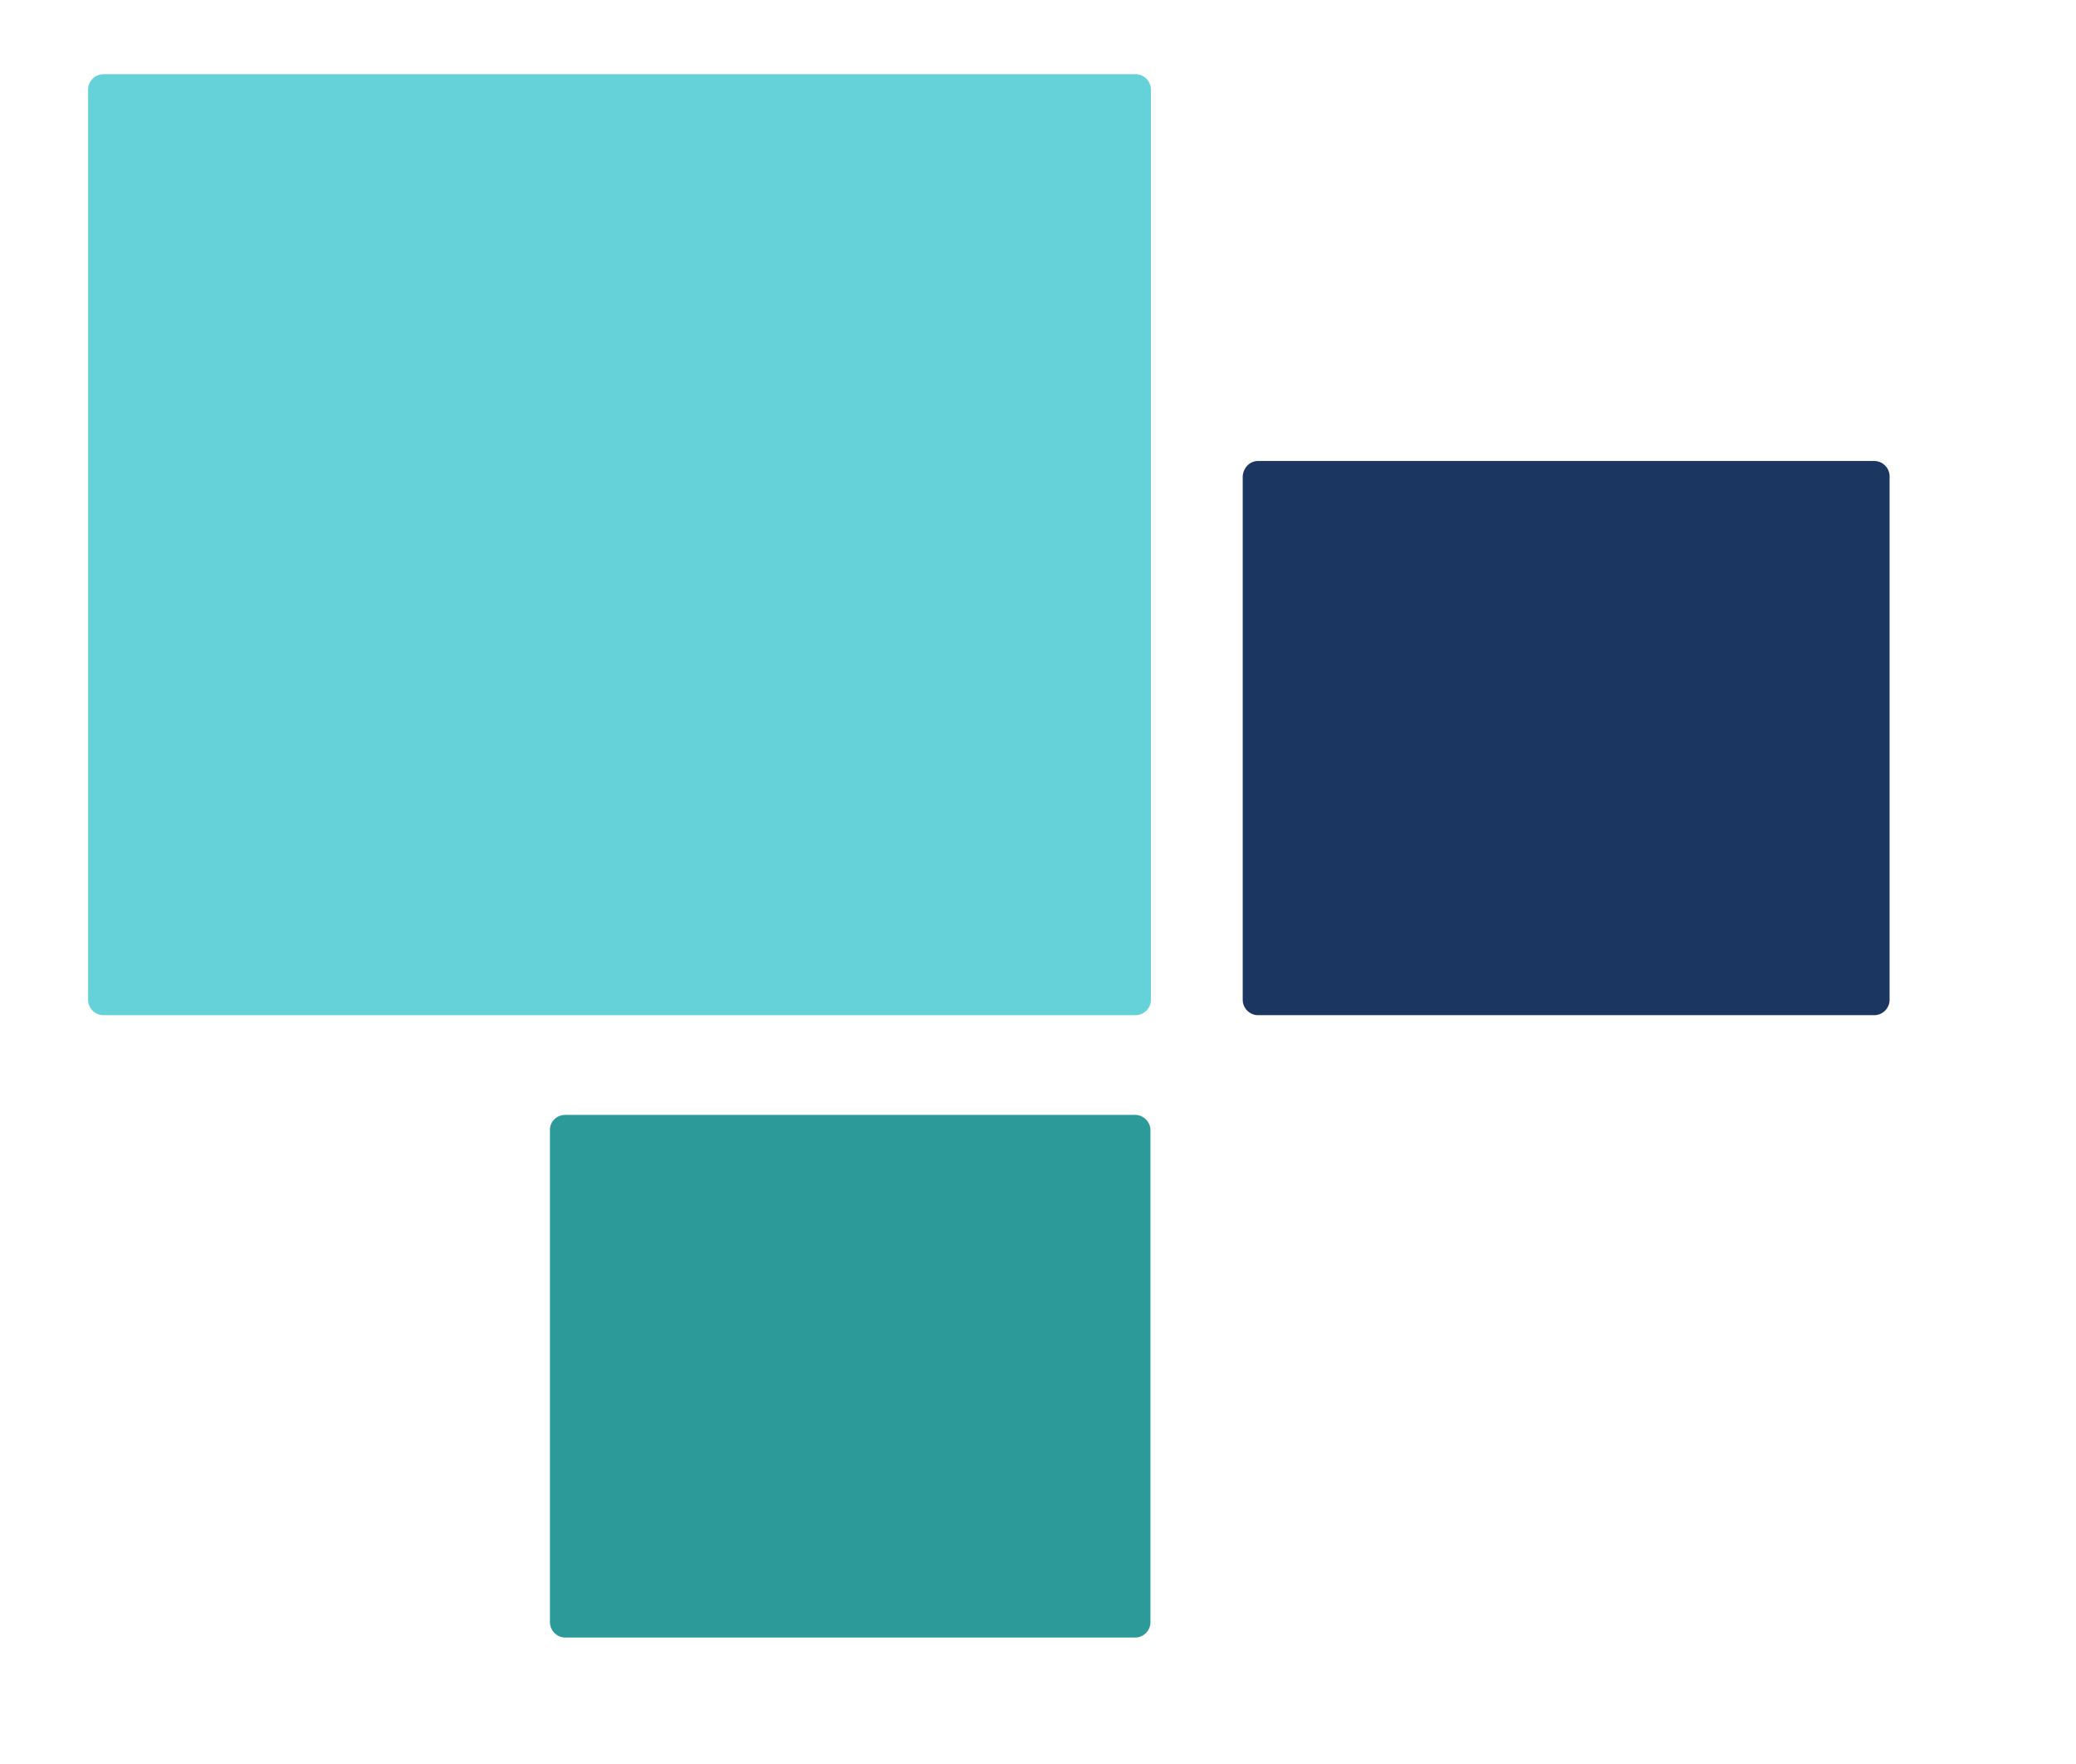
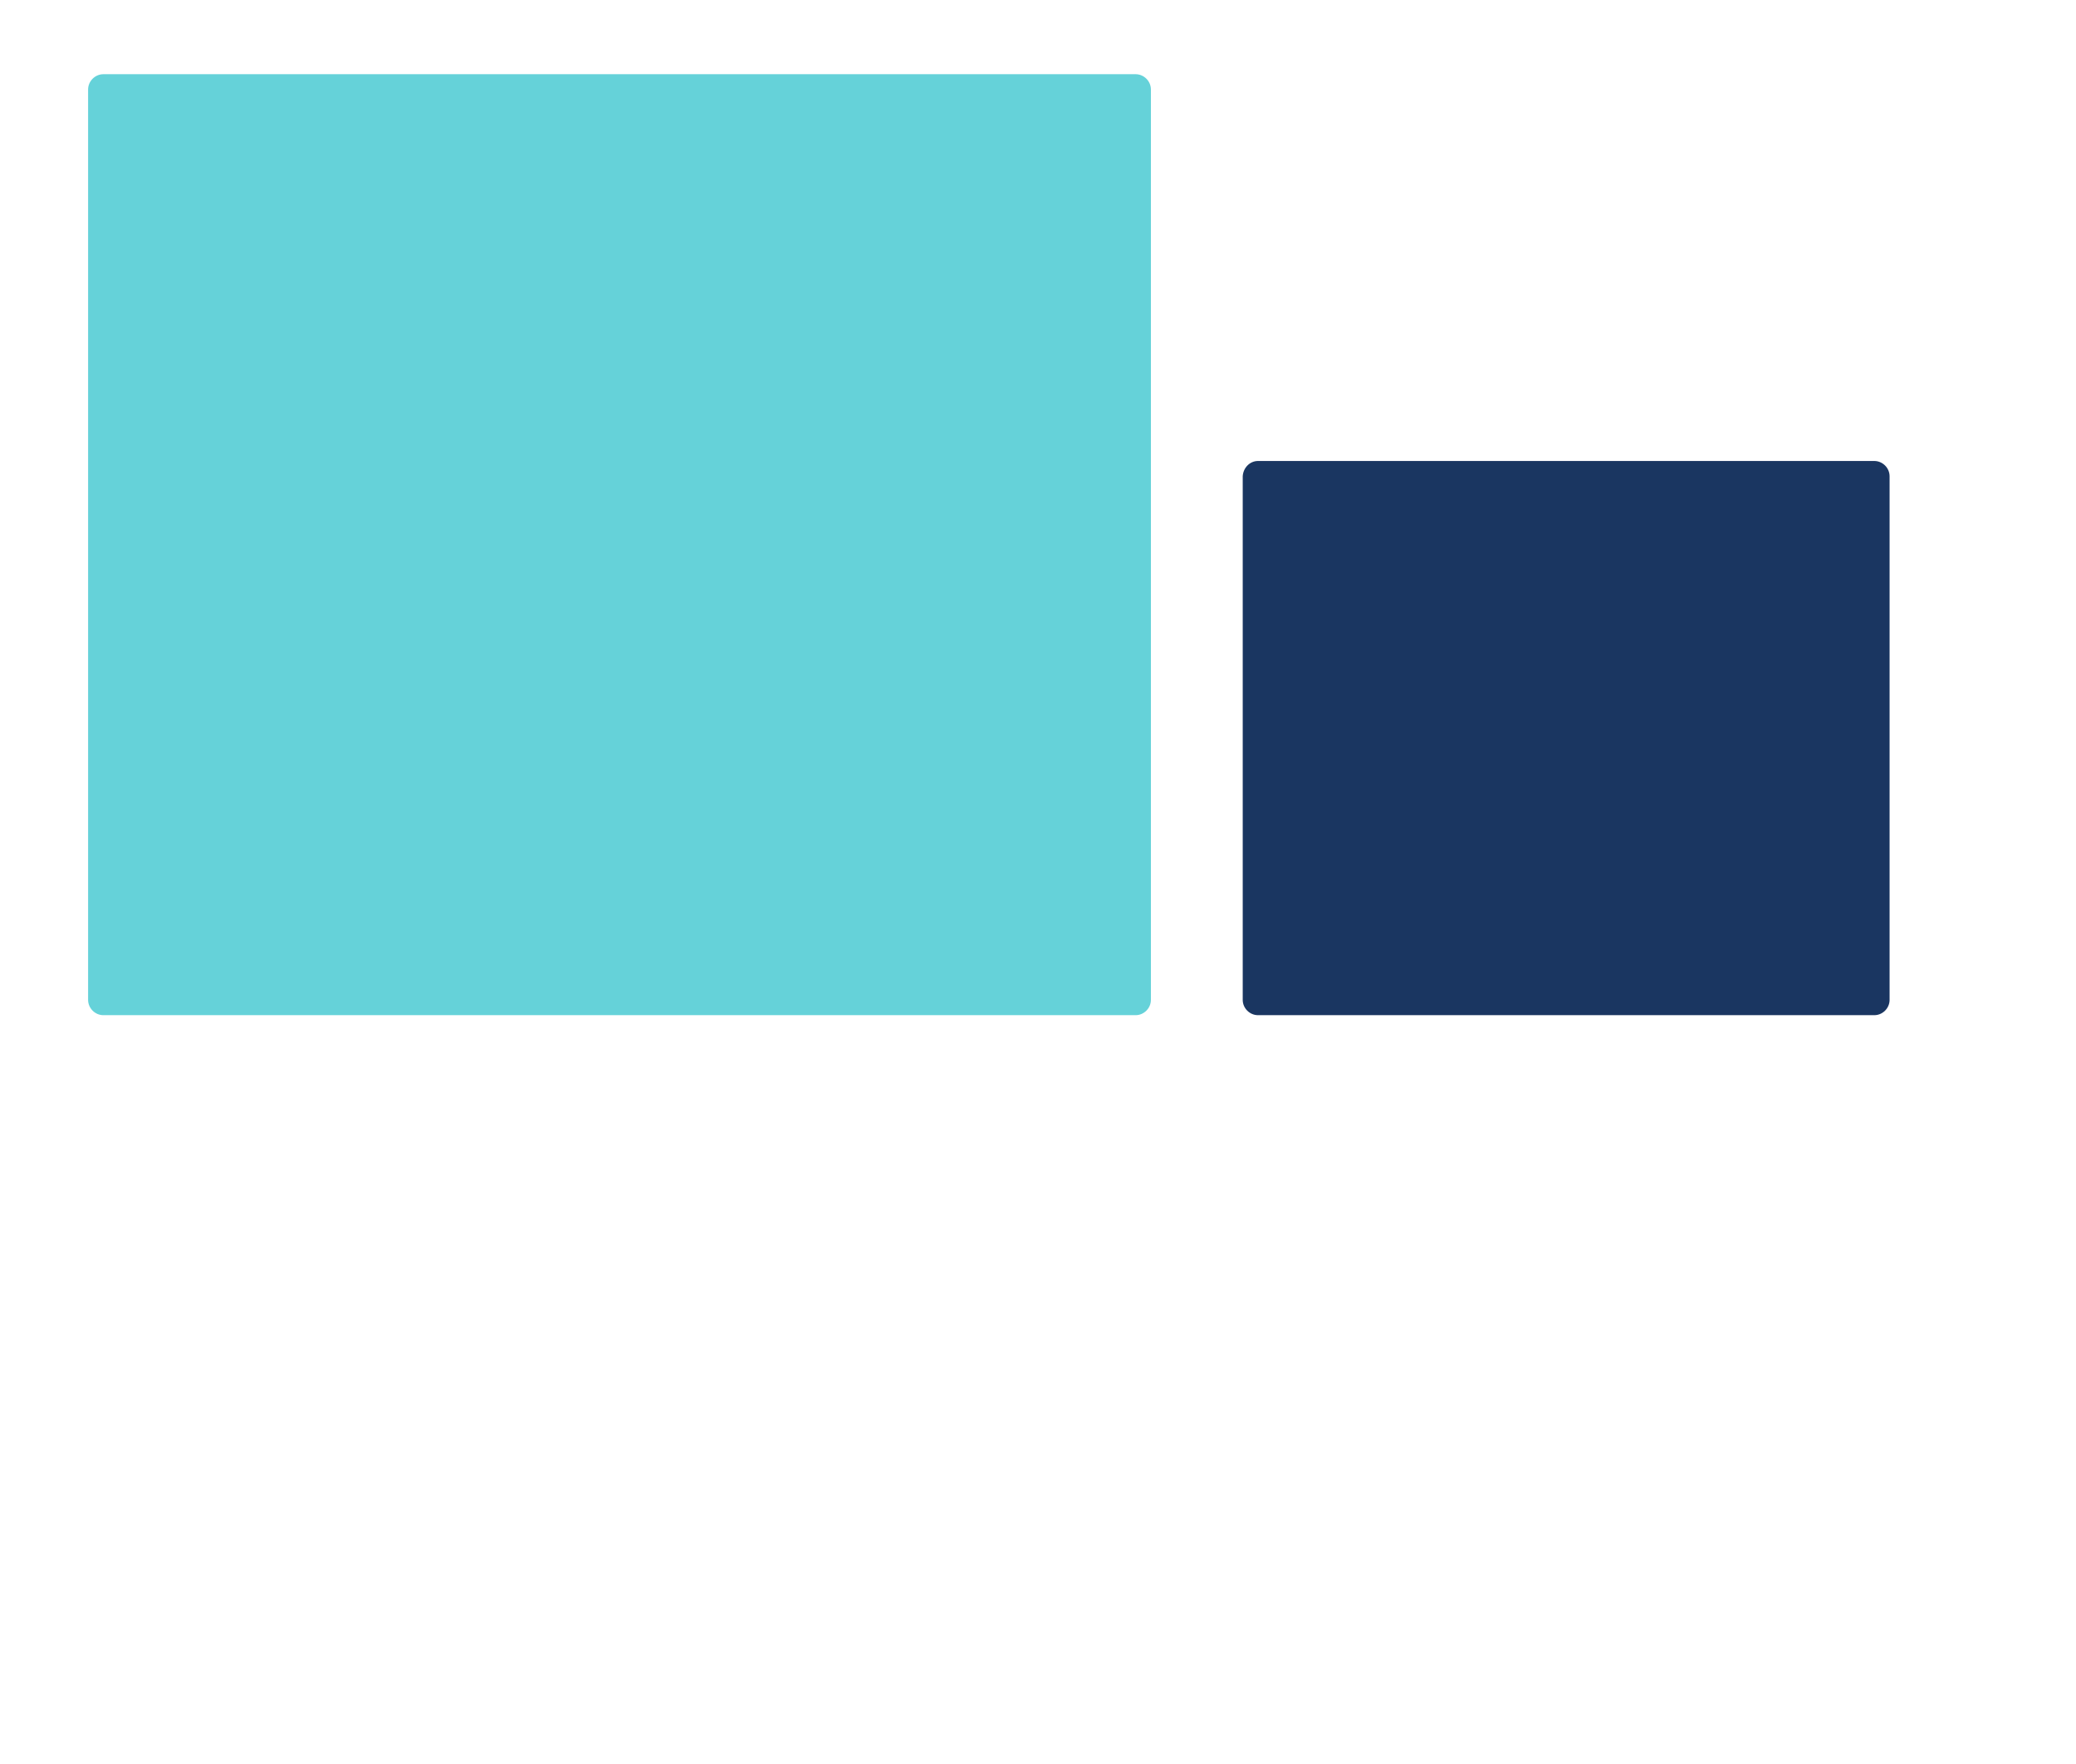
<svg xmlns="http://www.w3.org/2000/svg" version="1.1" id="Capa_1" x="0px" y="0px" viewBox="0 0 447.7 380.3" style="enable-background:new 0 0 447.7 380.3;" xml:space="preserve">
  <style type="text/css">
	.st0{fill:#1A3661;}
	.st1{fill:#2D9A9A;}
	.st2{fill:#65D2D9;}
</style>
  <path class="st0" d="M271.3,99.4h132.9c1.8,0,3.3,1.5,3.3,3.3v112.9c0,1.8-1.5,3.3-3.3,3.3H271.3c-1.8,0-3.3-1.5-3.3-3.3V102.7  C268.1,100.9,269.5,99.4,271.3,99.4z" />
-   <path class="st1" d="M121.9,240.4h122.9c1.8,0,3.3,1.5,3.3,3.3v106.1c0,1.8-1.5,3.3-3.3,3.3H121.9c-1.8,0-3.3-1.5-3.3-3.3V243.6  C118.6,241.8,120.1,240.4,121.9,240.4z" />
  <path class="st2" d="M22.3,16h222.6c1.8,0,3.3,1.5,3.3,3.3v196.3c0,1.8-1.5,3.3-3.3,3.3H22.3c-1.8,0-3.3-1.5-3.3-3.3V19.3  C19,17.5,20.5,16,22.3,16z" />
</svg>